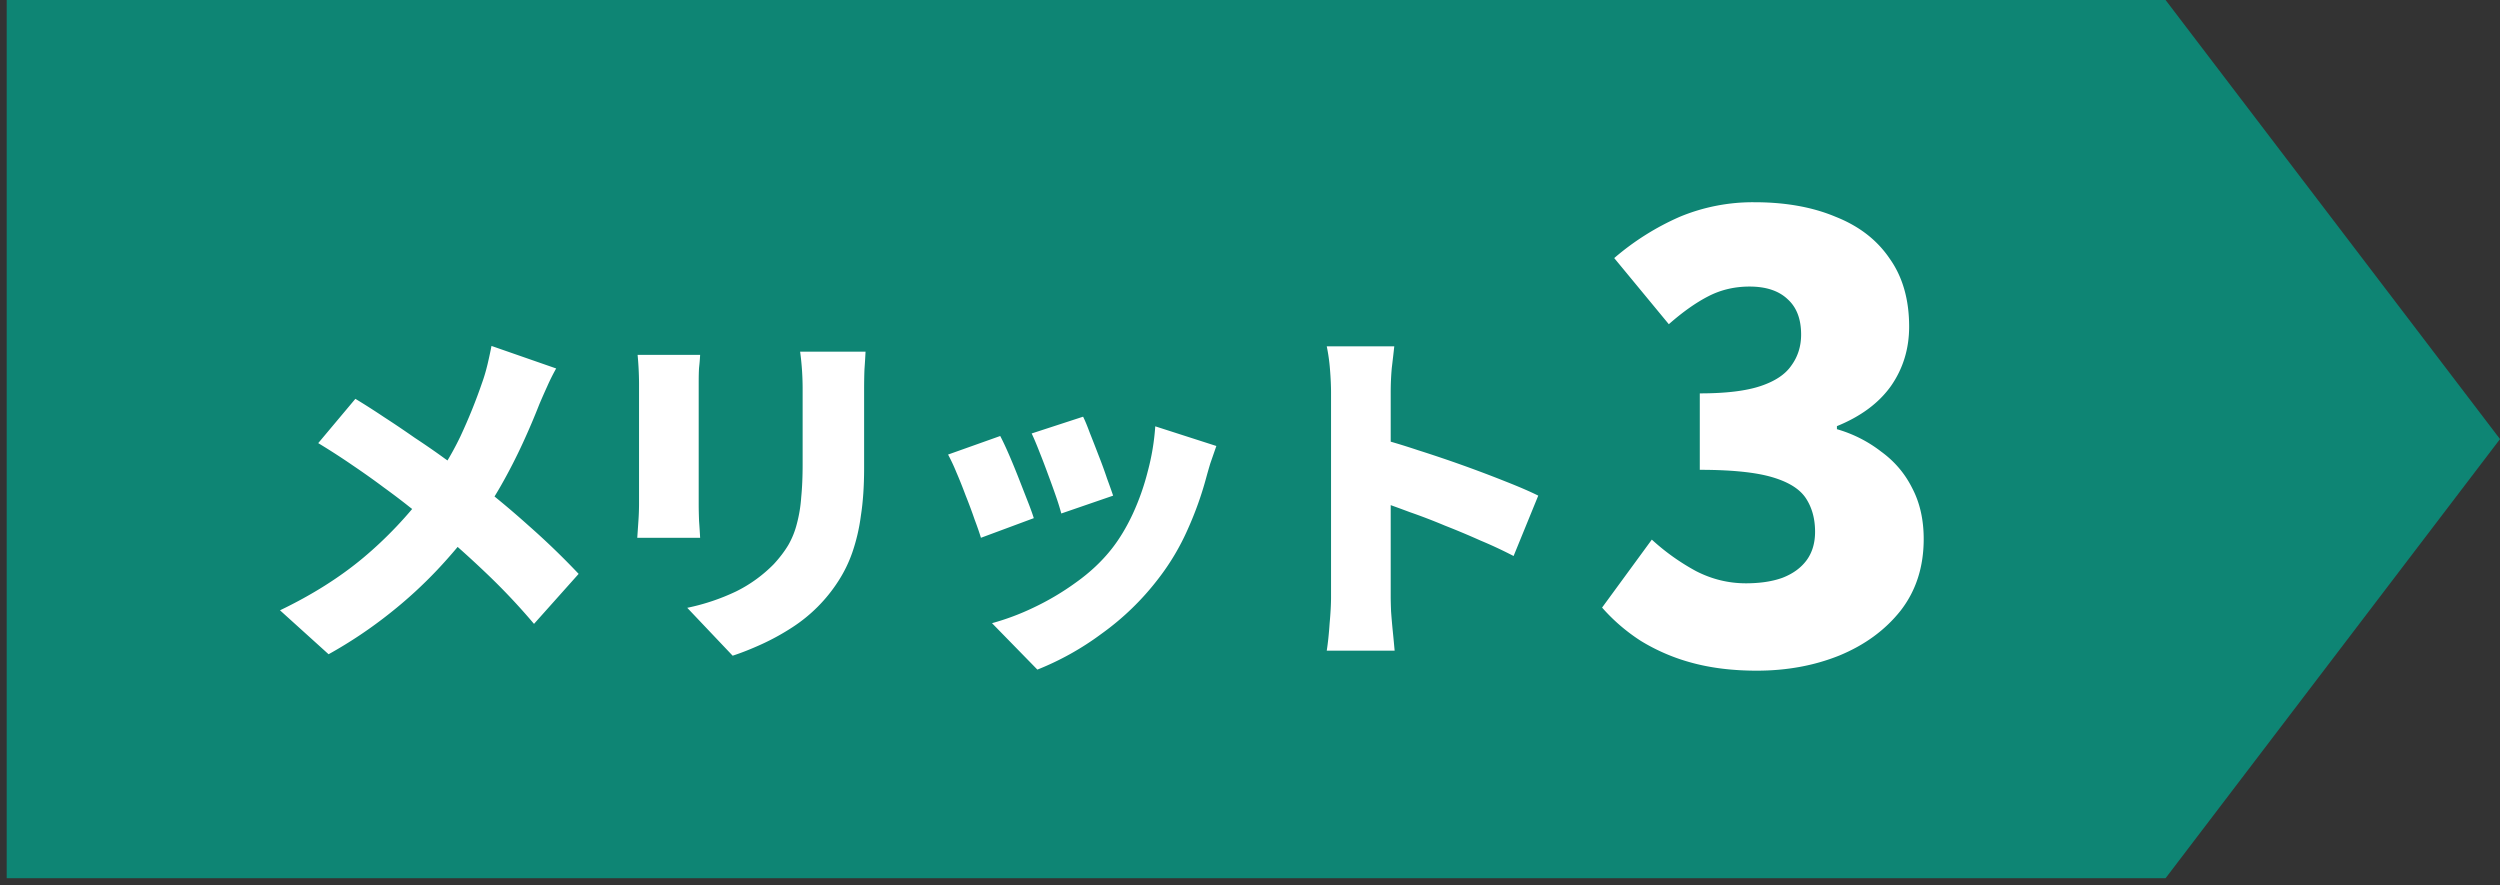
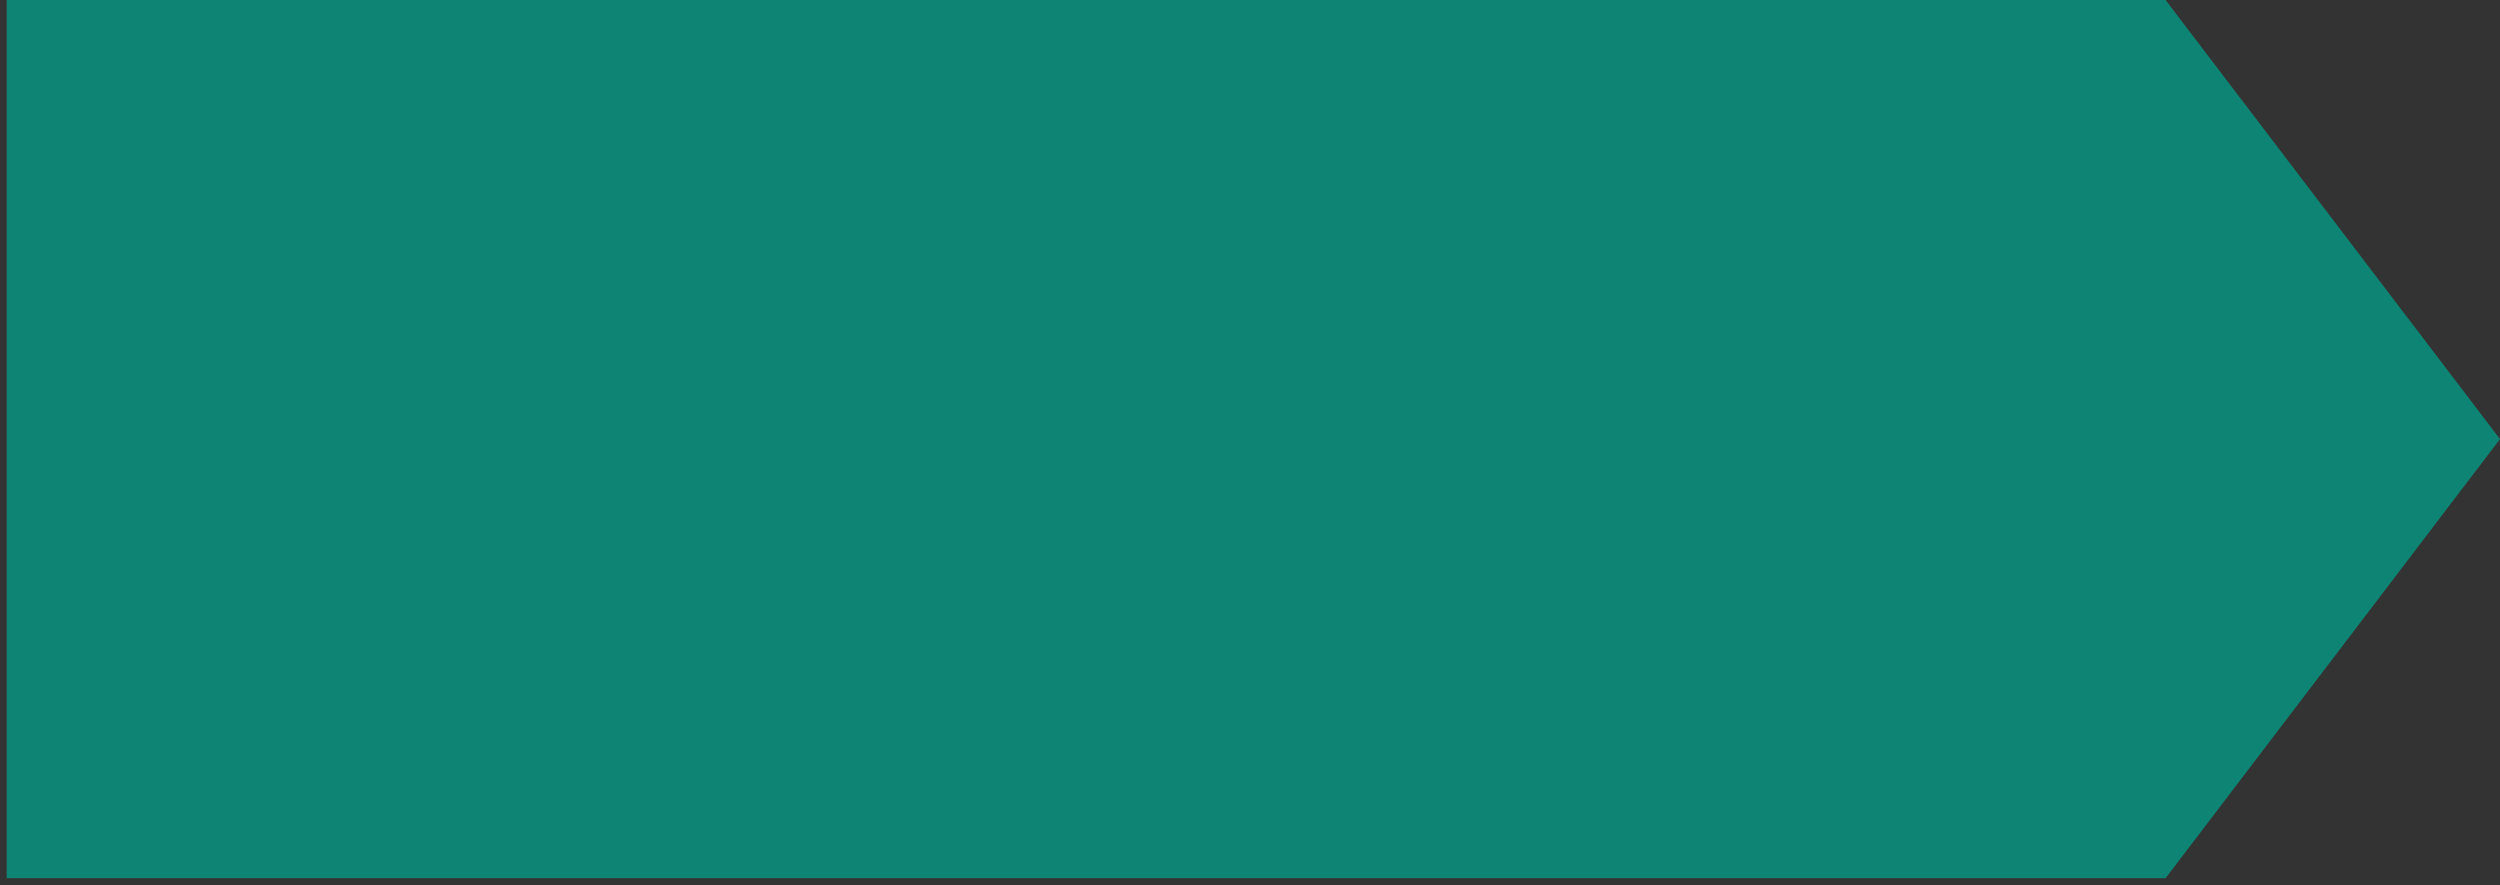
<svg xmlns="http://www.w3.org/2000/svg" width="96" height="34" fill="none">
  <rect width="100%" height="100%" fill="#333333" stroke="none" />
-   <path d="M.257-.001h82.9L96 16.861 83.157 33.724H.257V-.002z" fill="#0E8574" />
-   <path d="M21.357 14.149a7.743 7.743 0 00-.343.686 30.12 30.12 0 00-.302.685 27.35 27.35 0 01-.631 1.482 21.25 21.25 0 01-.837 1.633 13.838 13.838 0 01-1.043 1.577 20.141 20.141 0 01-1.399 1.66 17.046 17.046 0 01-1.81 1.66 17.253 17.253 0 01-2.374 1.591l-1.866-1.687c1.235-.594 2.3-1.267 3.197-2.017.896-.75 1.71-1.61 2.442-2.579a11.35 11.35 0 001.29-2.085c.32-.686.598-1.376.836-2.071.073-.201.142-.435.206-.7.064-.274.114-.508.15-.7l2.484.865zm-7.71 1.166c.347.21.713.443 1.097.7.394.255.787.52 1.18.795.402.265.787.53 1.152.796.375.265.714.516 1.016.754a34.799 34.799 0 012.208 1.825 29.13 29.13 0 011.92 1.852l-1.714 1.92a24.588 24.588 0 00-1.88-1.989 38.208 38.208 0 00-2.057-1.824c-.247-.21-.526-.435-.837-.672-.31-.248-.65-.504-1.015-.769-.366-.274-.76-.553-1.18-.837-.411-.283-.85-.567-1.317-.85l1.427-1.701zm19.59-1.811c-.01.201-.023.425-.041.672-.01.238-.014.508-.014.81v2.99c0 .686-.041 1.294-.124 1.825a7.141 7.141 0 01-.329 1.413 5.105 5.105 0 01-.535 1.097 5.92 5.92 0 01-1.756 1.77 9.048 9.048 0 01-1.193.658c-.403.183-.773.33-1.111.44L26.39 23.34a8.229 8.229 0 001.88-.631 5.334 5.334 0 001.44-1.043c.229-.247.416-.494.563-.74.146-.256.256-.53.329-.823a5.33 5.33 0 00.164-1.002c.037-.375.055-.8.055-1.276v-2.839a10.655 10.655 0 00-.096-1.482h2.51zm-6.352.123a7.767 7.767 0 01-.041.494c-.01.147-.014.343-.014.59v4.664c0 .174.005.384.014.631.018.247.032.462.041.645h-2.414l.04-.59a9.88 9.88 0 00.028-.7v-4.65a12.31 12.31 0 00-.055-1.084h2.401zm14.706 2.374c.073.146.16.356.261.63.11.275.224.568.343.879.119.301.224.59.315.864.101.274.179.494.234.659l-1.99.685a9.532 9.532 0 00-.205-.658 33.288 33.288 0 00-.302-.837c-.11-.302-.22-.59-.33-.864-.11-.284-.21-.522-.301-.714l1.975-.644zm5.117 1.125l-.233.672a22.49 22.49 0 00-.15.521 13.183 13.183 0 01-.714 2.003 9.069 9.069 0 01-1.125 1.893 10.272 10.272 0 01-2.195 2.127 10.838 10.838 0 01-2.456 1.371l-1.742-1.783a9.466 9.466 0 001.578-.59 10.12 10.12 0 001.646-.974c.54-.384.997-.814 1.372-1.29.302-.384.571-.832.81-1.344a9.337 9.337 0 00.575-1.632 8.976 8.976 0 00.288-1.729l2.346.755zm-8.3-.385c.101.192.211.426.33.7.119.274.238.563.357.864l.343.878c.11.275.196.512.26.714l-2.03.754c-.055-.183-.137-.42-.247-.713-.1-.293-.215-.6-.343-.92-.119-.32-.238-.617-.357-.891a7.057 7.057 0 00-.315-.672l2.003-.713zm12.704 6.174v-7.833c0-.275-.014-.577-.041-.906a7.003 7.003 0 00-.124-.878h2.593c-.027.256-.06.535-.096.837-.027.302-.041.617-.041.947v7.833c0 .119.004.306.014.562.018.247.04.508.068.782.028.275.05.517.069.727h-2.607c.046-.292.083-.64.11-1.042.037-.403.055-.746.055-1.03zm1.797-6.091c.457.119.974.274 1.55.466a49.382 49.382 0 013.375 1.207c.512.202.924.38 1.235.535l-.947 2.319a16.439 16.439 0 00-1.262-.59 30.804 30.804 0 00-1.372-.576c-.457-.192-.91-.366-1.358-.521a46.055 46.055 0 00-1.221-.44v-2.4zm14.553 8.93c-.916 0-1.748-.1-2.493-.303a7.441 7.441 0 01-1.957-.838 7.046 7.046 0 01-1.492-1.282l1.91-2.61a8.504 8.504 0 001.702 1.212c.606.31 1.243.466 1.91.466.544 0 1.01-.07 1.399-.21.403-.155.714-.38.932-.675.217-.296.326-.66.326-1.095 0-.498-.117-.925-.35-1.282-.233-.357-.668-.63-1.305-.816-.636-.186-1.56-.28-2.772-.28v-2.935c.994 0 1.77-.093 2.33-.28.559-.186.955-.45 1.188-.792.249-.342.373-.738.373-1.188 0-.59-.17-1.041-.513-1.352-.341-.326-.83-.49-1.468-.49-.574 0-1.103.125-1.584.374-.482.248-.986.606-1.515 1.072l-2.097-2.54a10.006 10.006 0 012.517-1.585 7.31 7.31 0 012.866-.559c1.196 0 2.237.187 3.122.56.901.357 1.592.893 2.074 1.607.497.7.746 1.569.746 2.61 0 .854-.234 1.615-.7 2.283-.466.653-1.157 1.165-2.073 1.538v.117a5.027 5.027 0 011.7.862c.513.373.91.839 1.189 1.398.295.56.443 1.212.443 1.957 0 1.072-.295 1.988-.886 2.75-.59.745-1.374 1.32-2.353 1.724-.963.388-2.02.582-3.169.582z" fill="#fff" />
+   <path d="M.257-.001h82.9L96 16.861 83.157 33.724H.257z" fill="#0E8574" />
</svg>